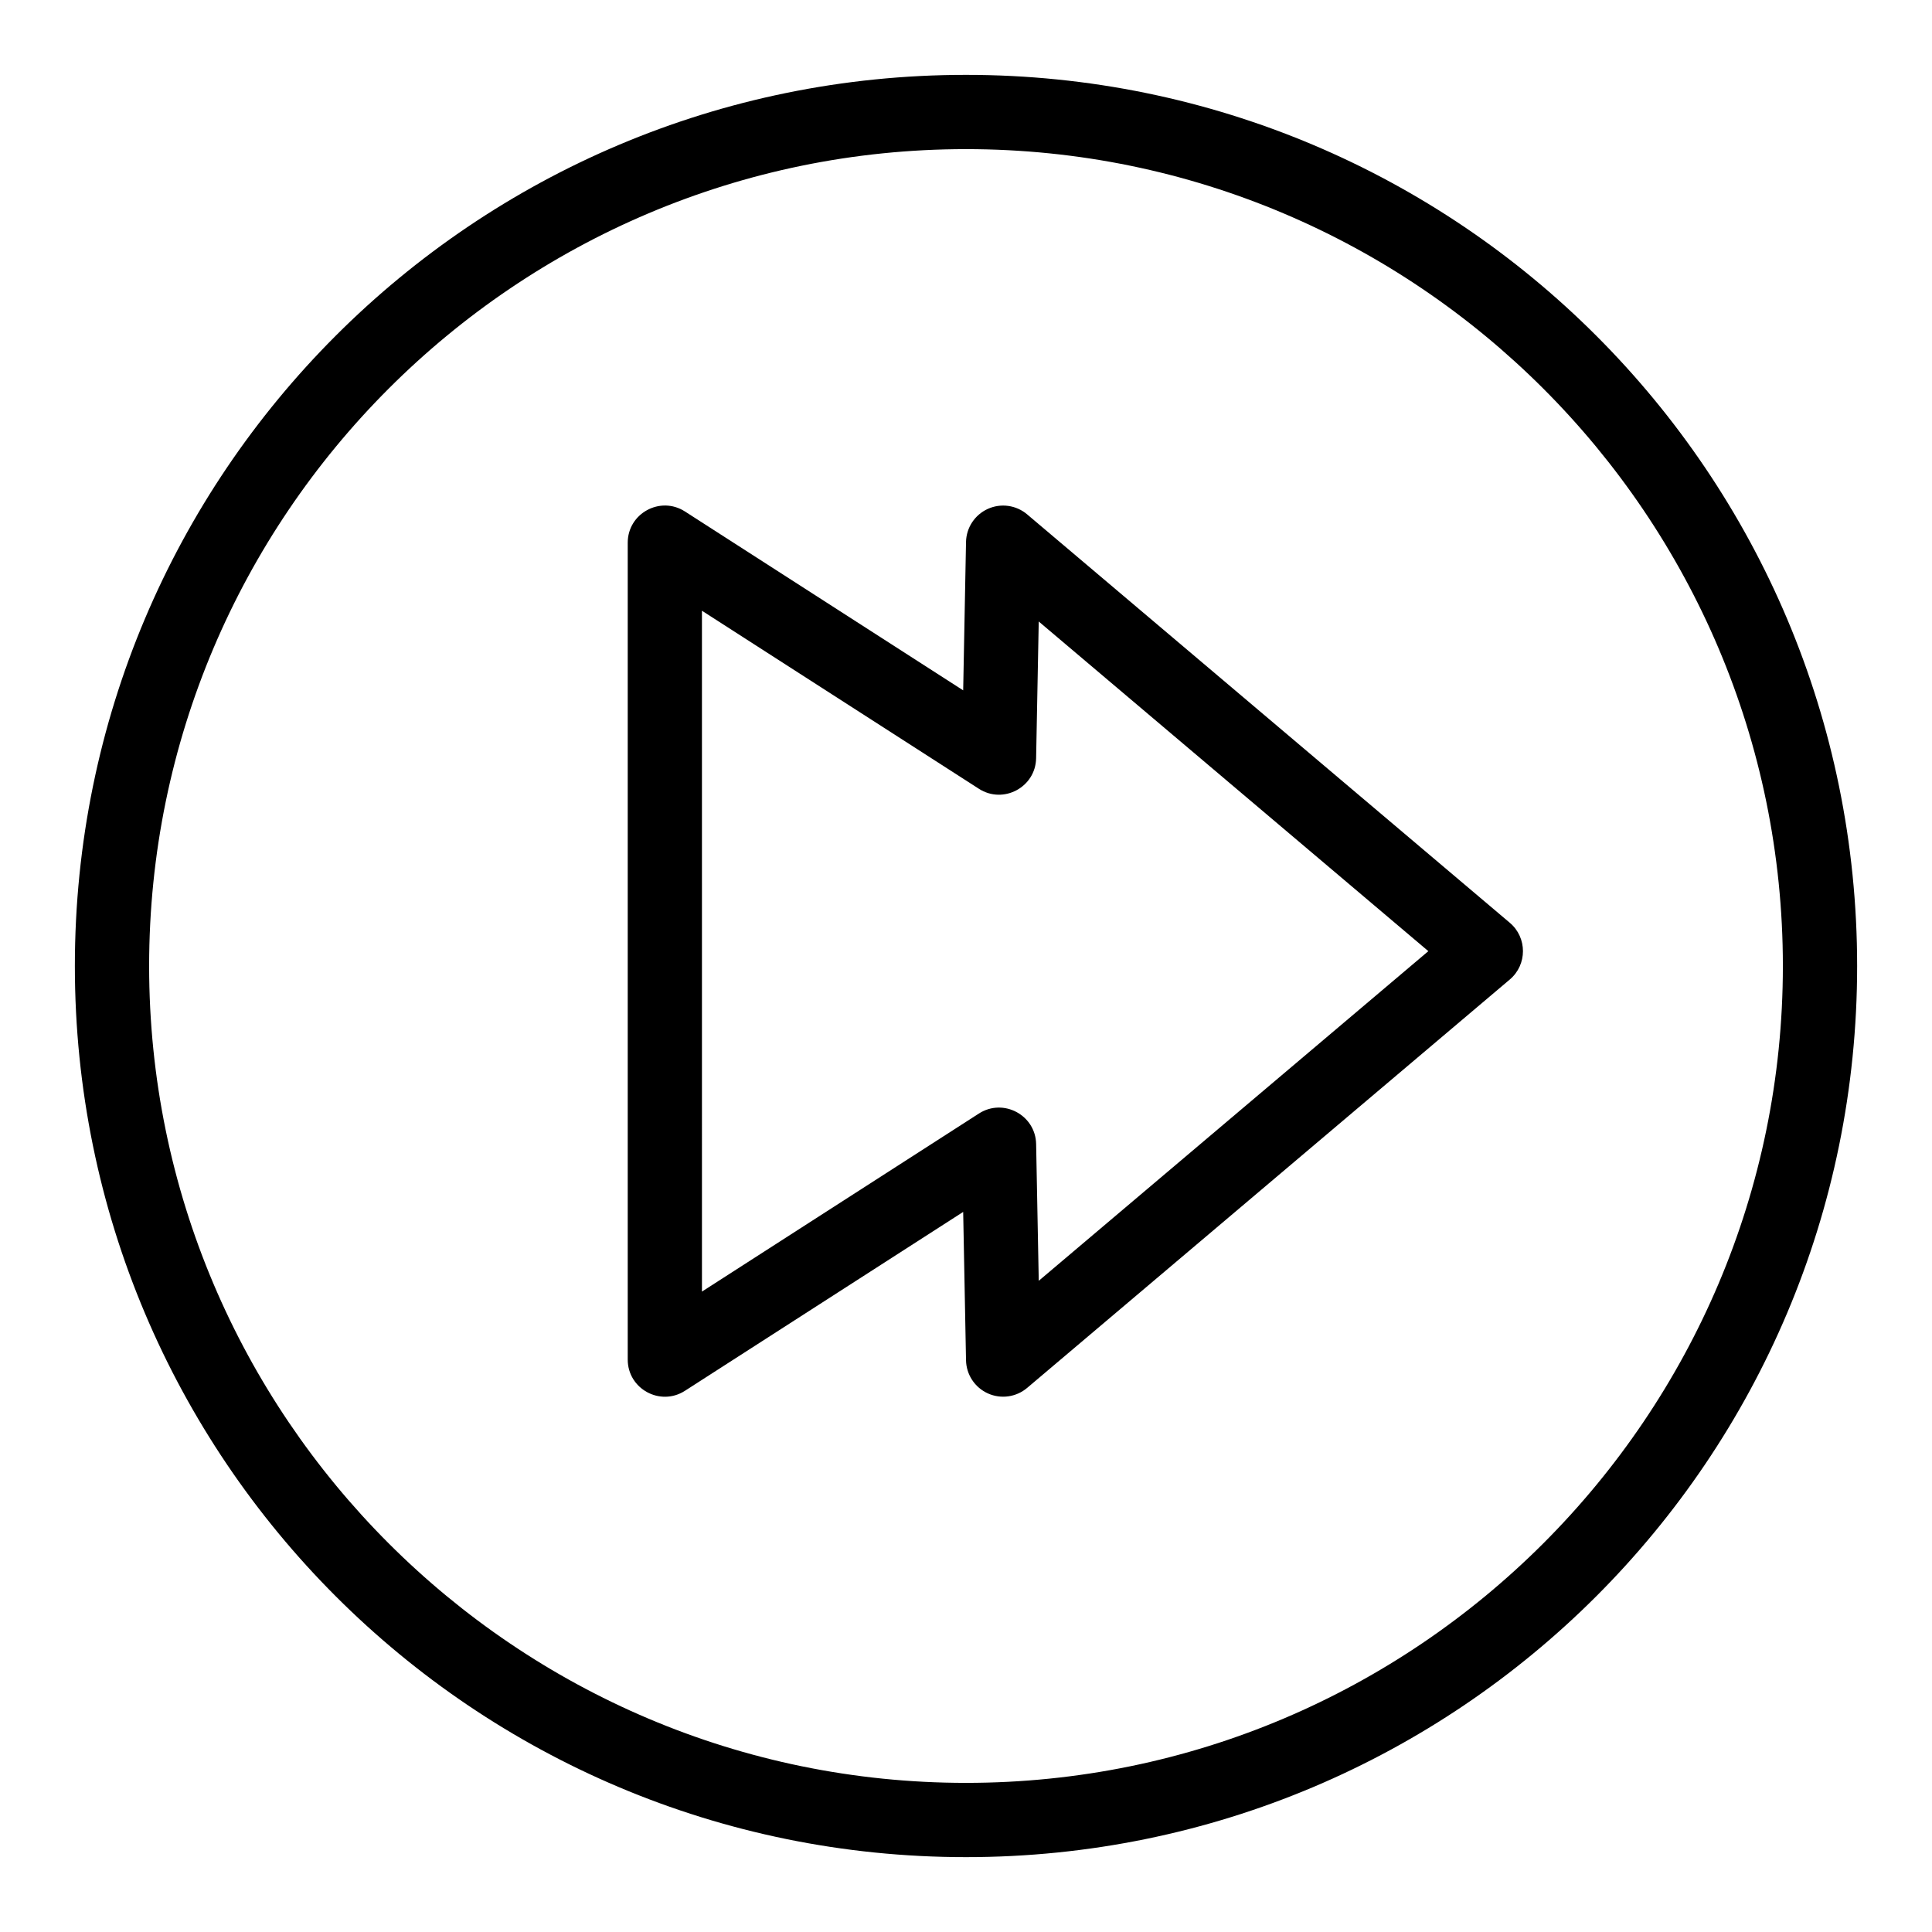
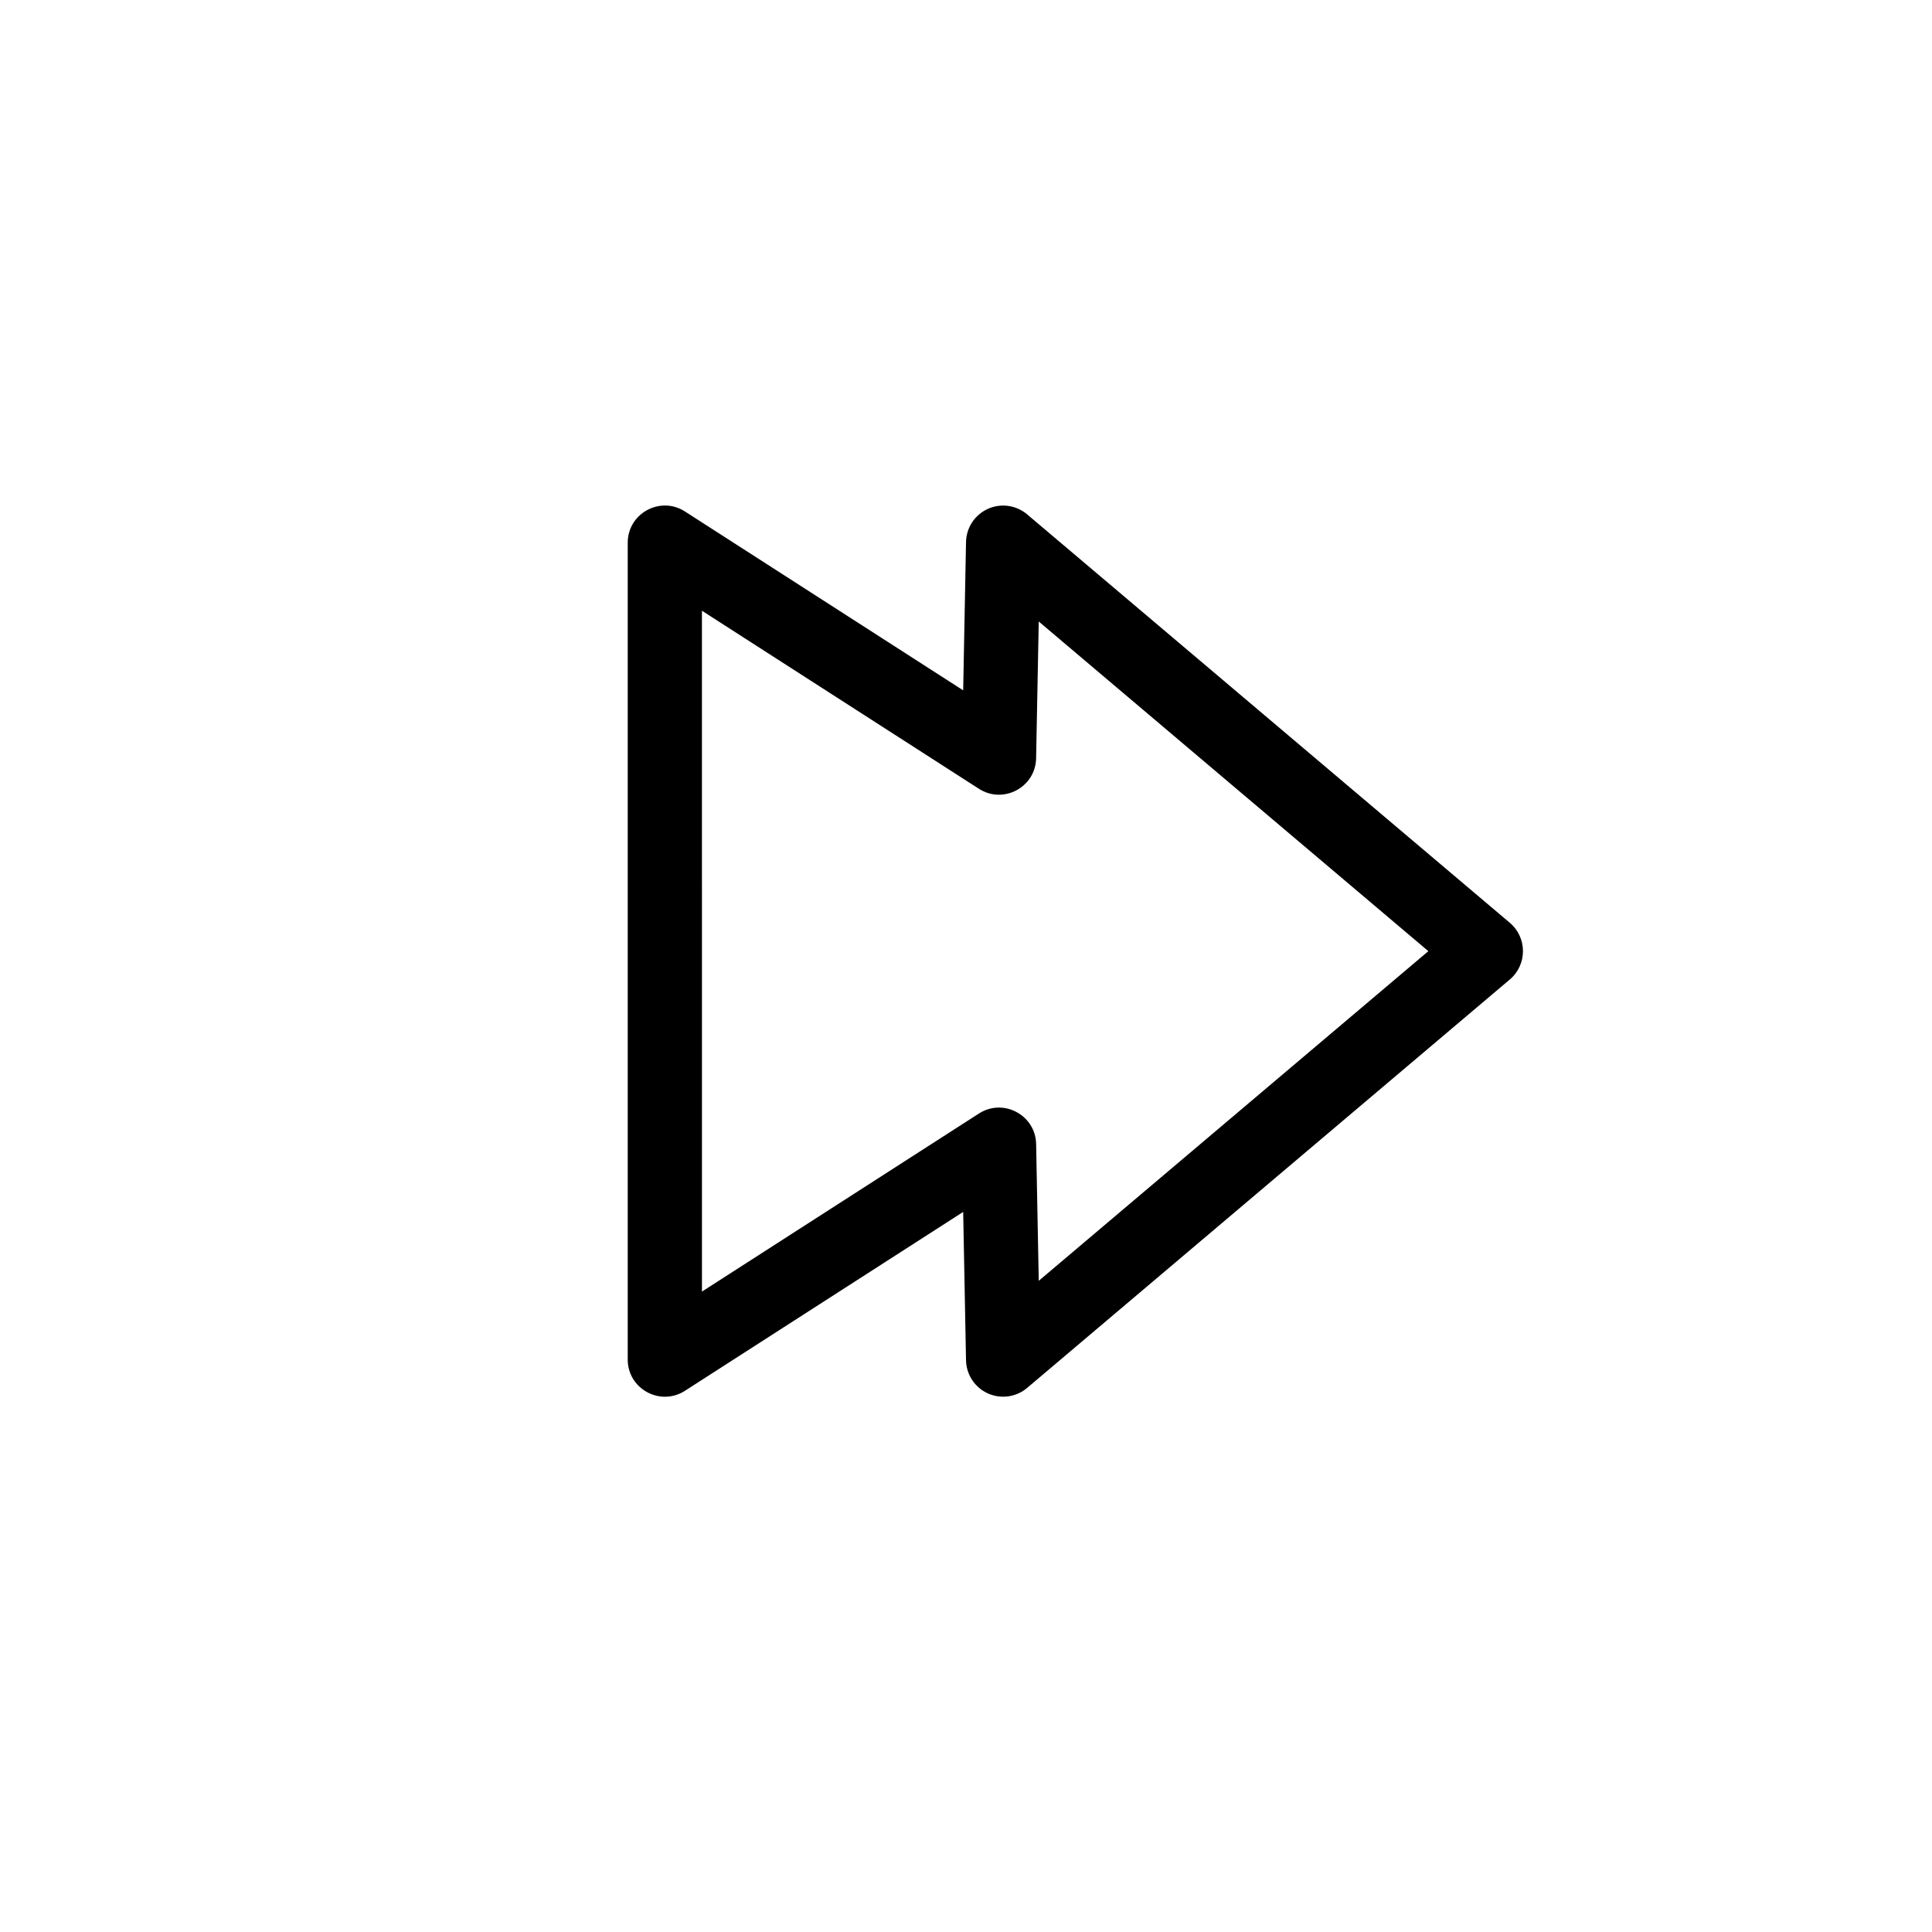
<svg xmlns="http://www.w3.org/2000/svg" fill="#000000" width="800px" height="800px" version="1.1" viewBox="144 144 512 512">
  <g>
-     <path d="m400 163.84c-130.52 0-236.16 105.62-236.16 236.16 0 130.52 105.62 236.16 236.16 236.16 130.52 0 236.16-105.62 236.16-236.16 0.004-130.52-105.62-236.16-236.16-236.16zm0 452.64c-119.37 0-216.48-97.113-216.48-216.48 0-119.37 97.109-216.48 216.48-216.48 119.37 0 216.48 97.113 216.48 216.48s-97.113 216.48-216.48 216.48z" />
    <path d="m544.12 388.55-127.92-108.24c-2.898-2.453-6.949-3.019-10.41-1.453-3.461 1.566-5.711 4.981-5.785 8.777l-0.754 39.316-73.738-47.406c-6.543-4.203-15.16 0.504-15.16 8.277v216.48c0 7.773 8.621 12.48 15.16 8.277l73.738-47.406 0.754 39.316c0.074 3.797 2.324 7.211 5.785 8.777 3.441 1.559 7.5 1.008 10.41-1.453l127.92-108.24c4.633-3.922 4.648-11.086 0-15.02zm-124.84 94.875-0.695-36.242c-0.145-7.672-8.676-12.254-15.16-8.09l-73.398 47.188-0.004-180.43 73.398 47.184c6.461 4.156 15.016-0.395 15.16-8.09l0.695-36.242 103.25 87.363z" />
  </g>
</svg>